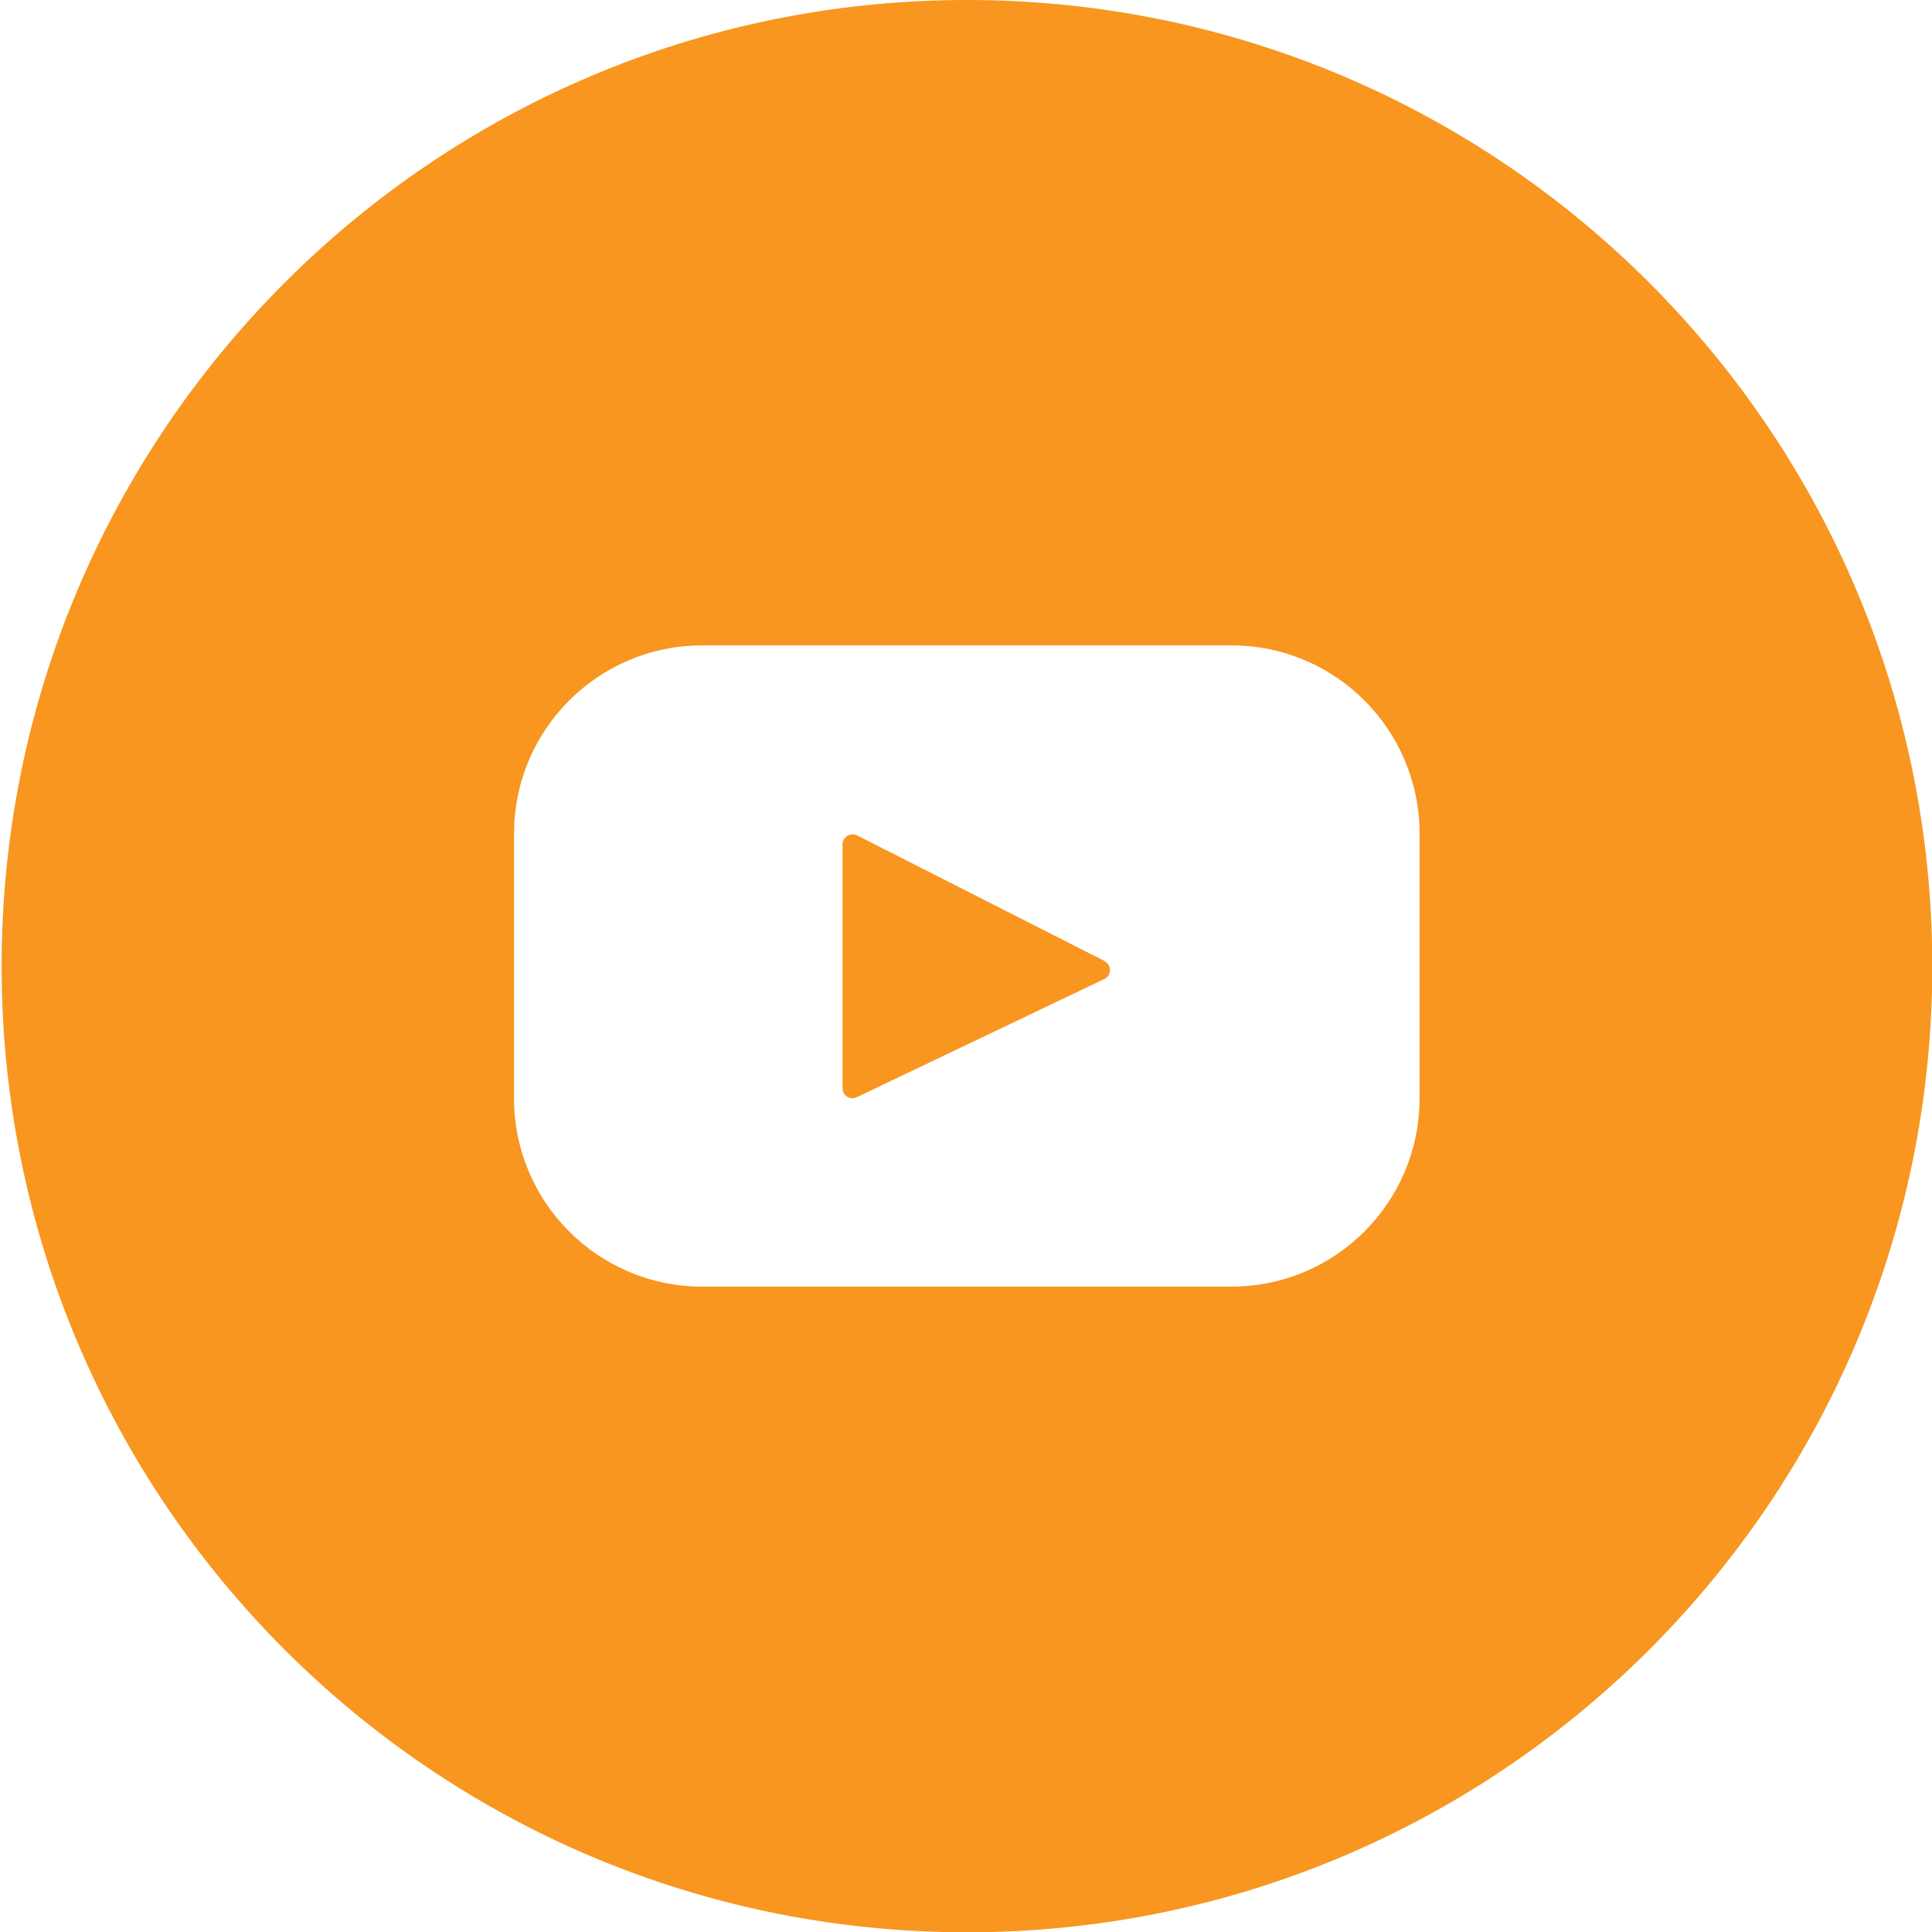
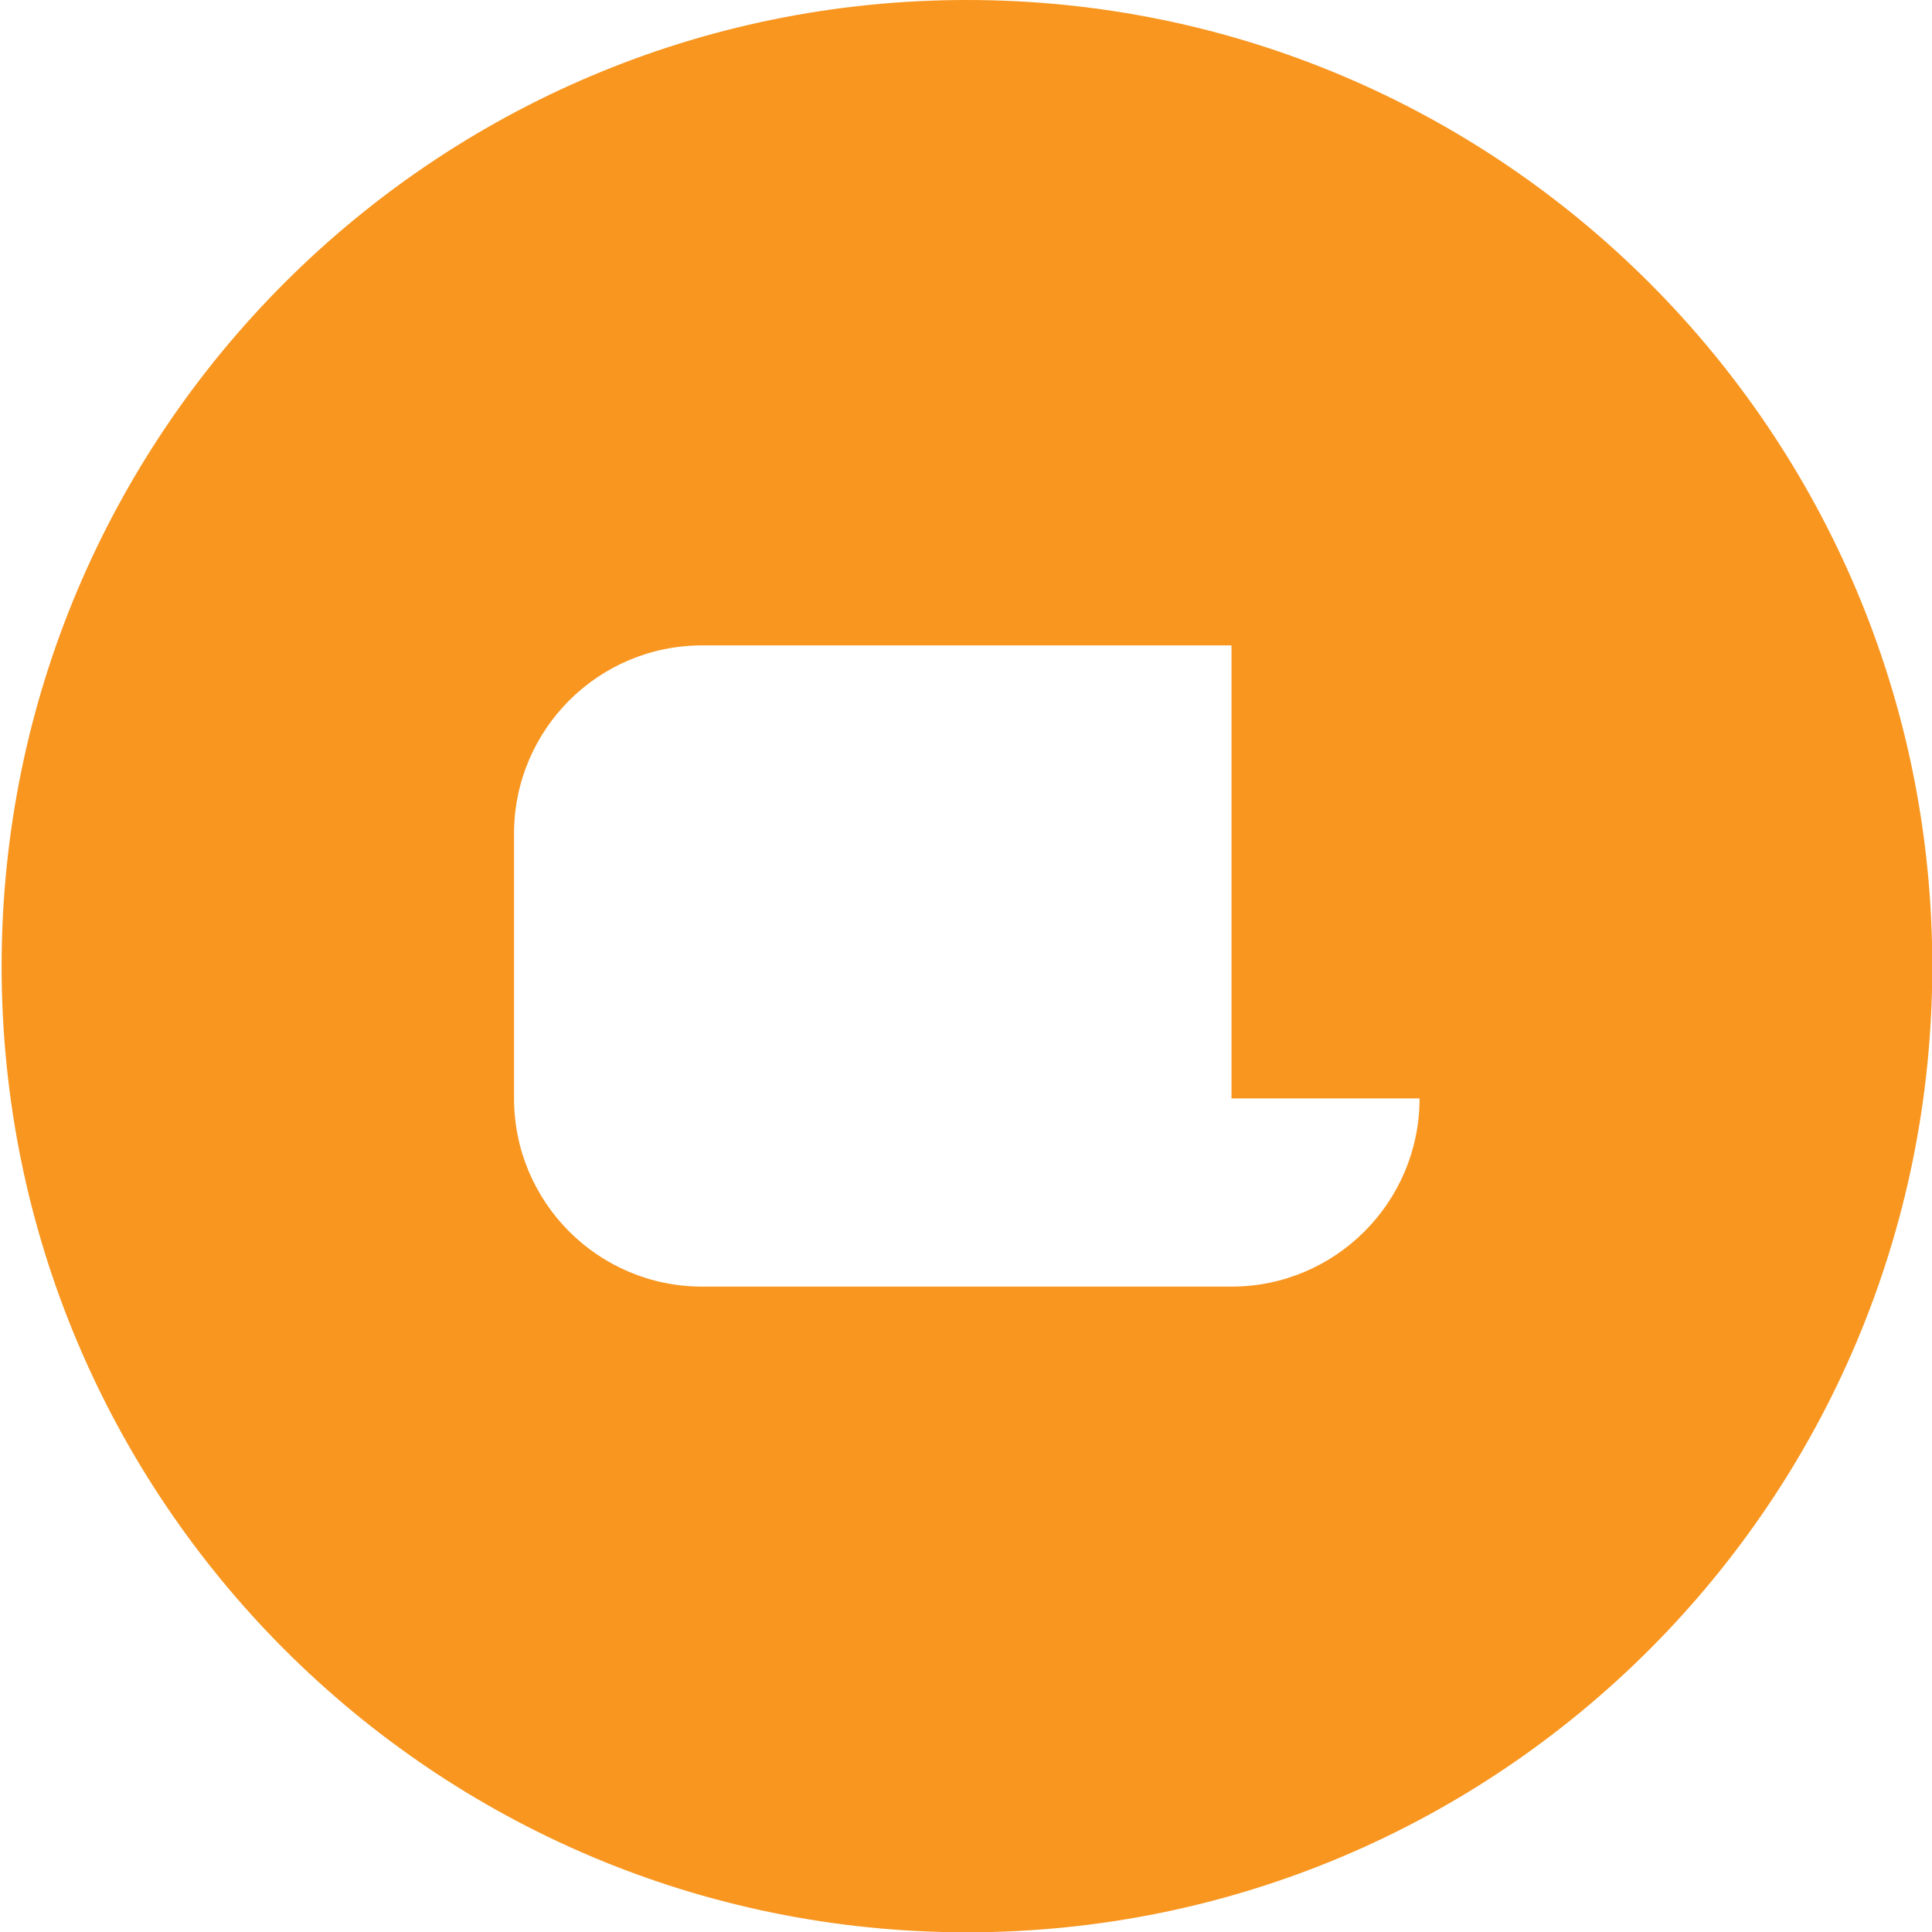
<svg xmlns="http://www.w3.org/2000/svg" width="73" height="73" viewBox="0 0 73 73" fill="none">
-   <path d="M41.742 36.315L32.387 31.566C32.139 31.442 31.836 31.622 31.836 31.903V41.12C31.836 41.401 32.128 41.581 32.376 41.457L41.731 36.99C42.012 36.855 42.012 36.461 41.731 36.315H41.742Z" fill="#F89620" />
-   <path d="M36.536 0C16.398 0 0.061 16.34 0.061 36.506C0.061 56.672 16.387 73.011 36.536 73.011C56.685 73.011 73.011 56.672 73.011 36.506C73.011 16.34 56.674 0 36.536 0ZM53.638 41.502C53.638 45.429 50.456 48.614 46.532 48.614H26.529C22.605 48.614 19.423 45.429 19.423 41.502V31.498C19.423 27.57 22.605 24.386 26.529 24.386H46.532C50.456 24.386 53.638 27.57 53.638 31.498V41.502Z" fill="#F89620" />
+   <path d="M36.536 0C16.398 0 0.061 16.34 0.061 36.506C0.061 56.672 16.387 73.011 36.536 73.011C56.685 73.011 73.011 56.672 73.011 36.506C73.011 16.34 56.674 0 36.536 0ZM53.638 41.502C53.638 45.429 50.456 48.614 46.532 48.614H26.529C22.605 48.614 19.423 45.429 19.423 41.502V31.498C19.423 27.57 22.605 24.386 26.529 24.386H46.532V41.502Z" fill="#F89620" />
</svg>